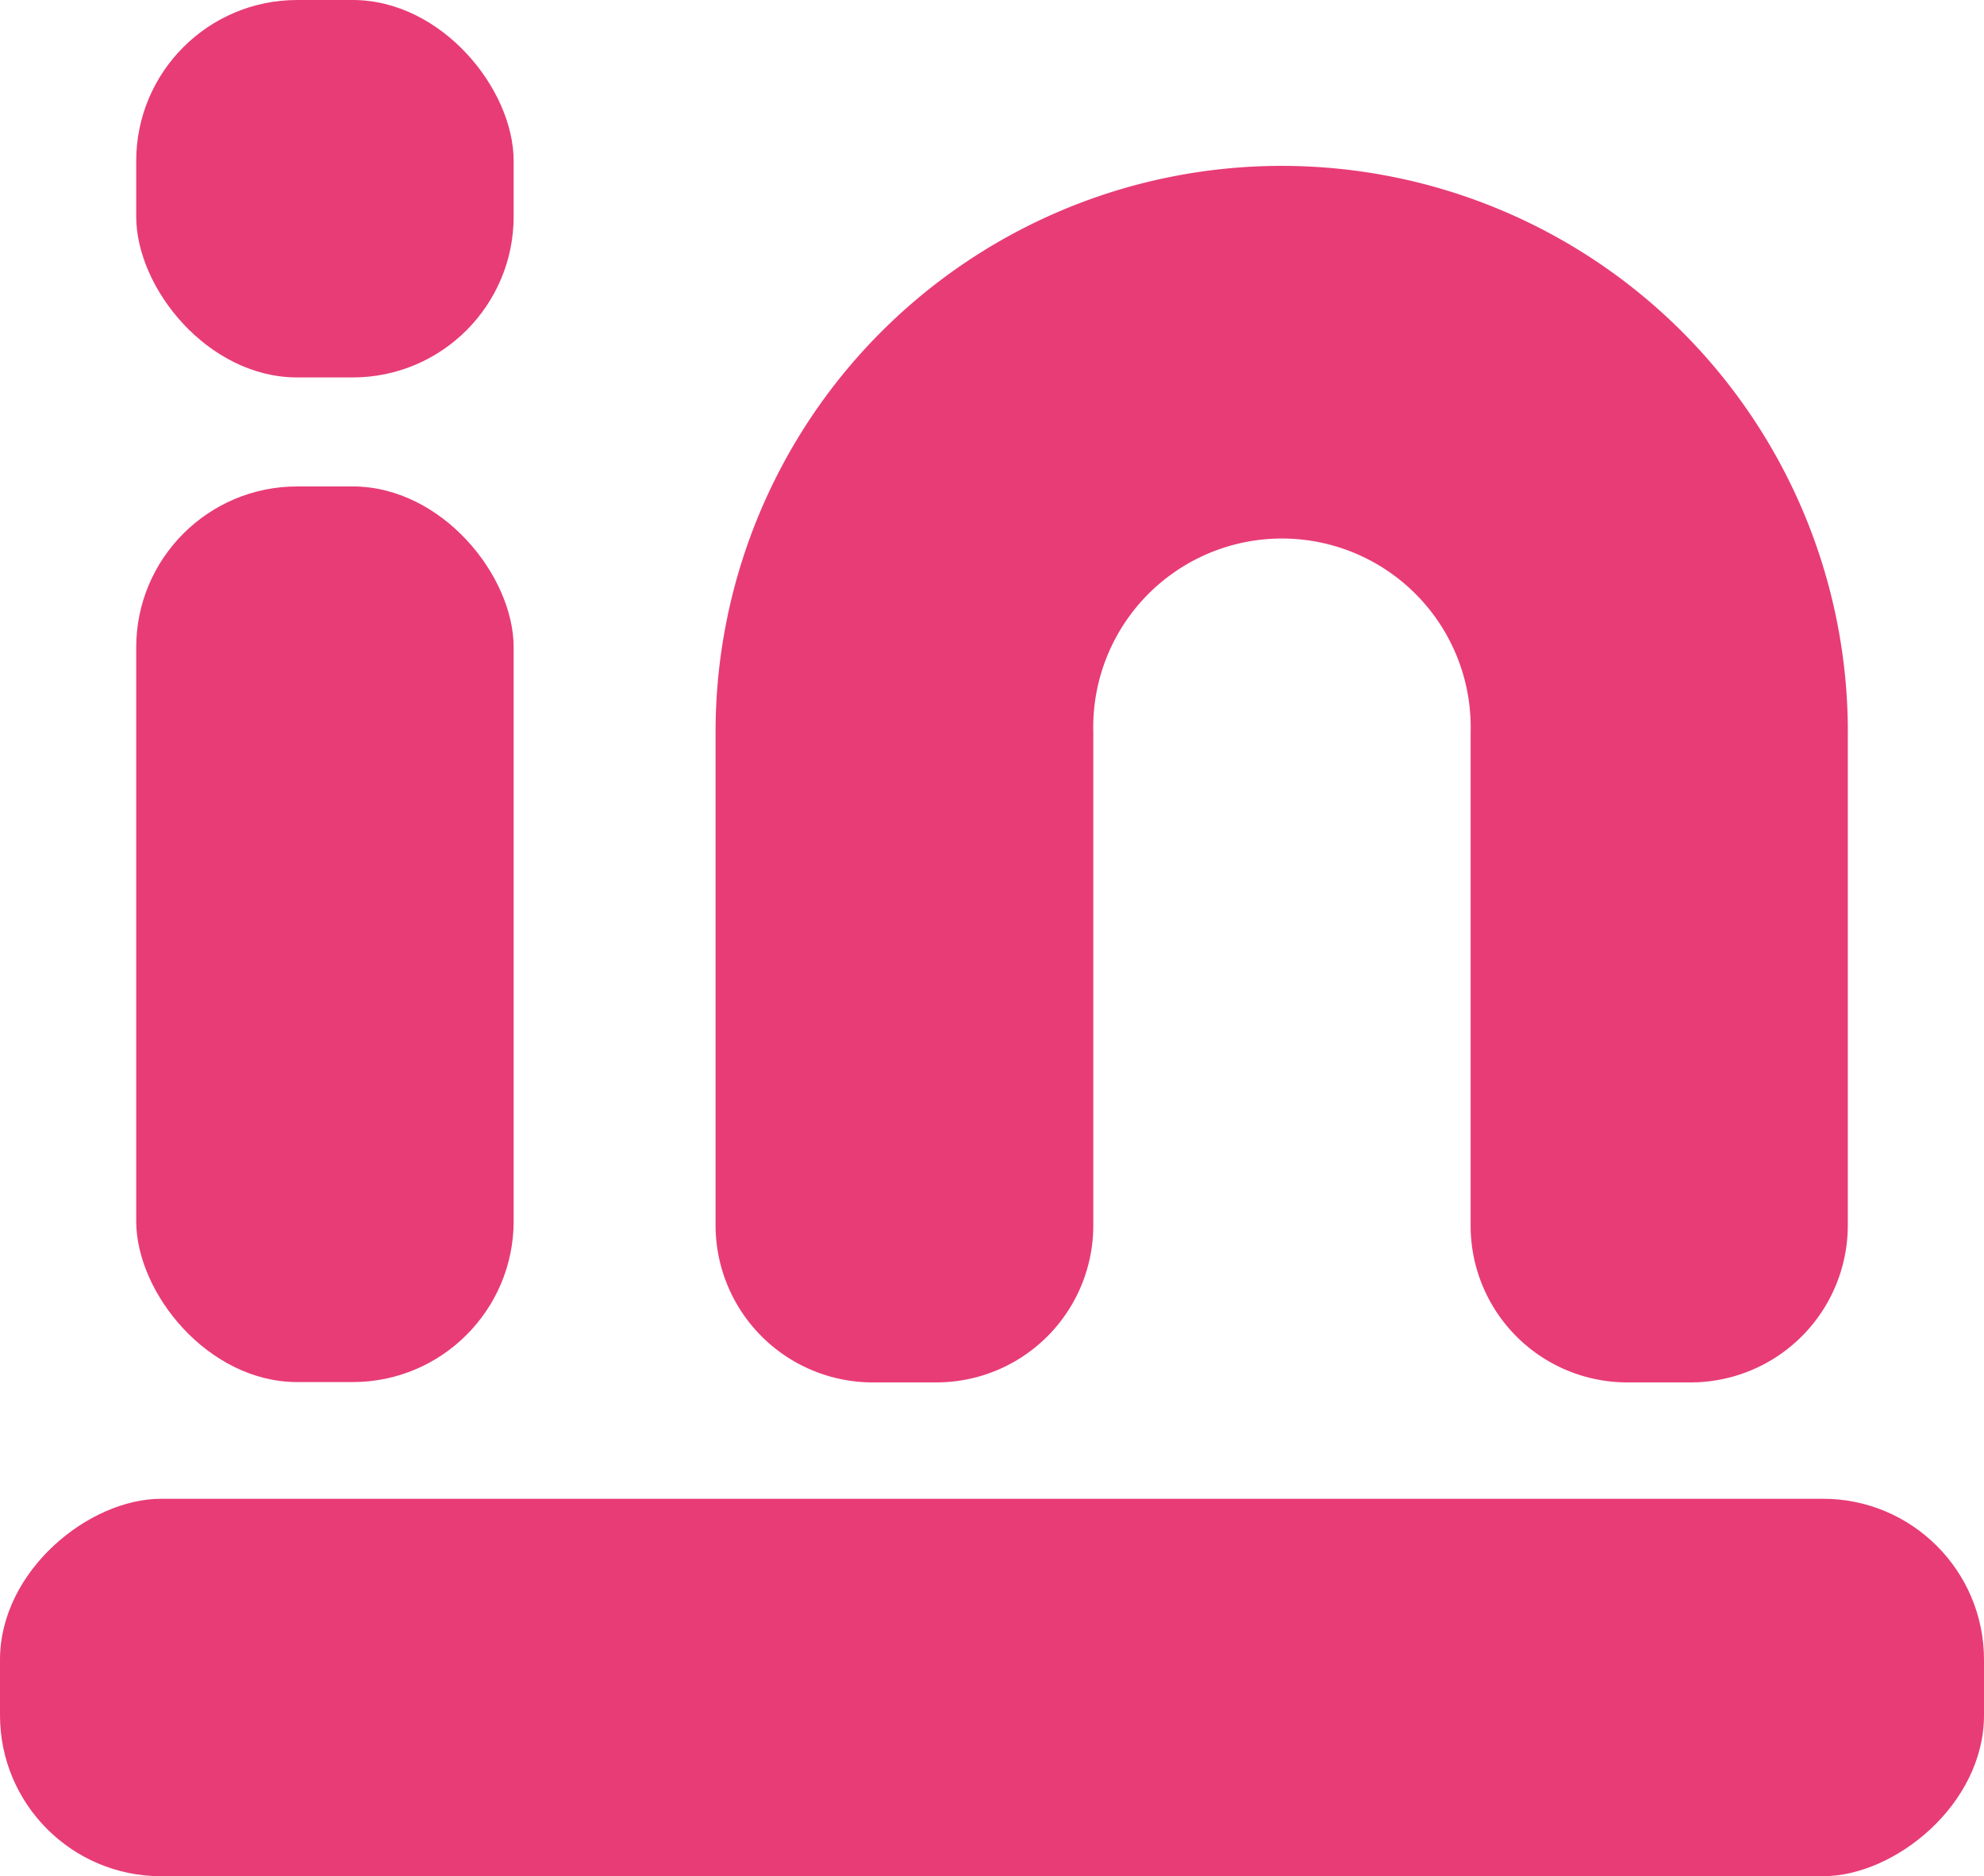
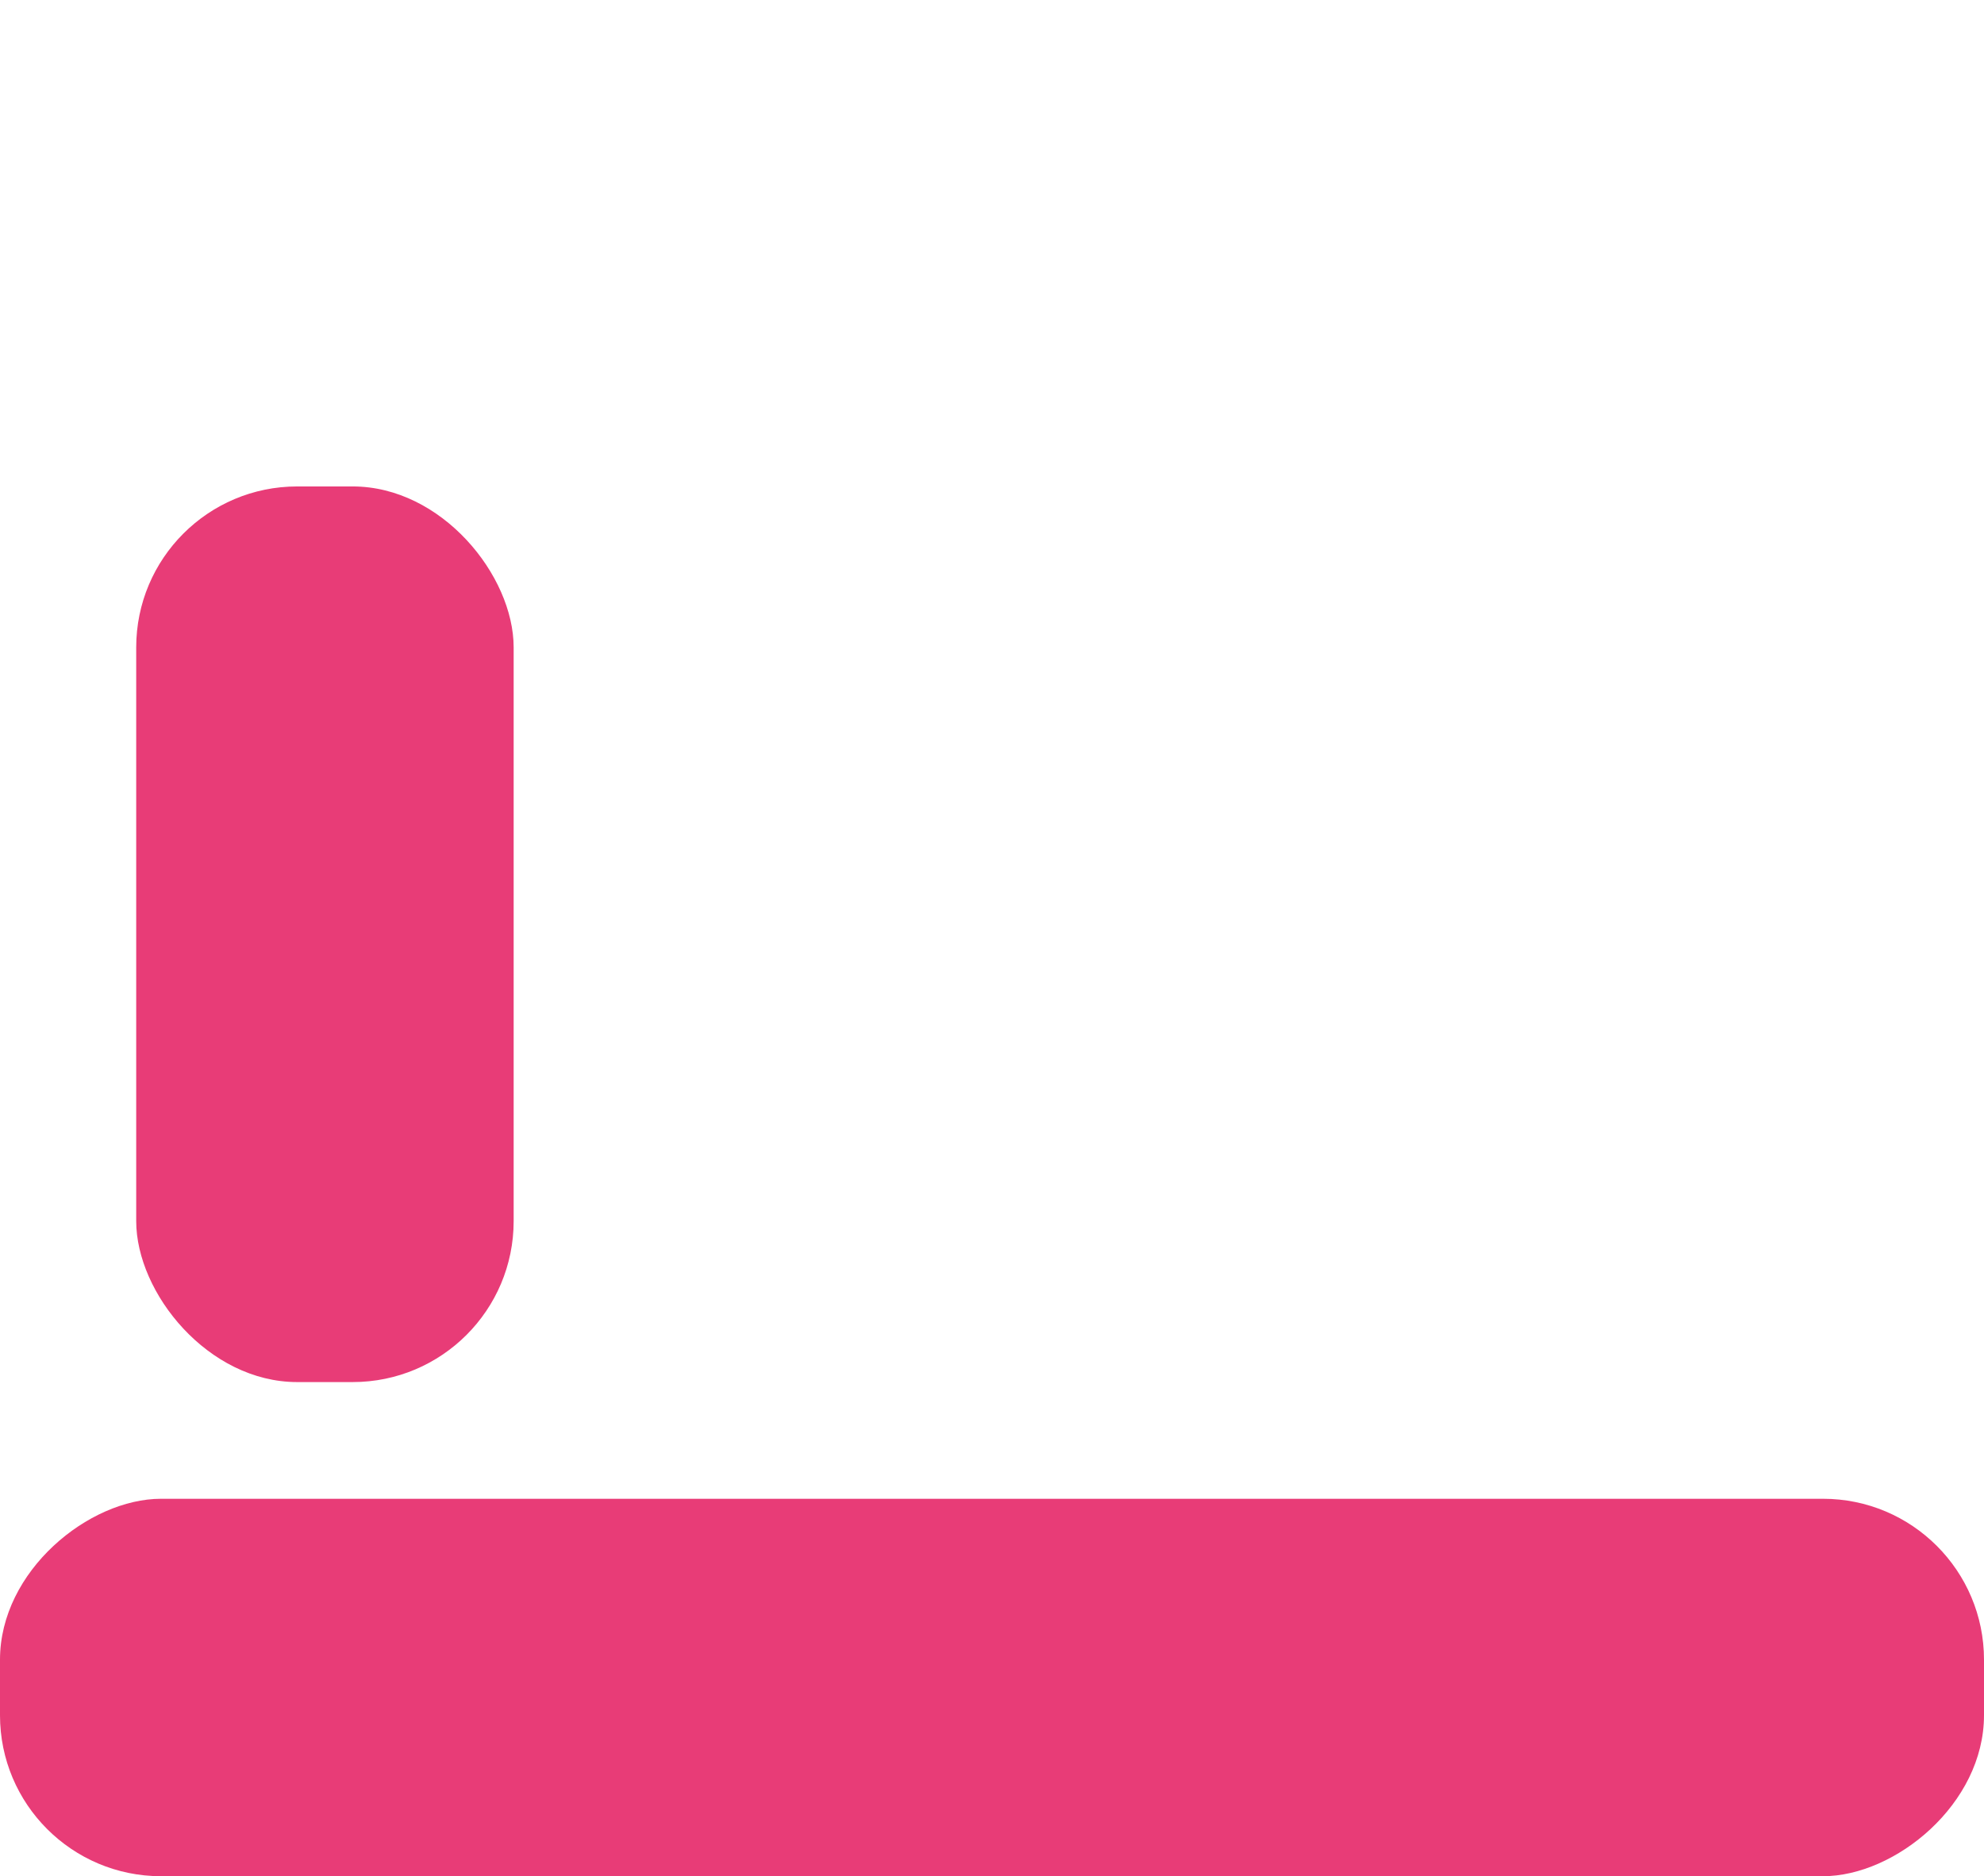
<svg xmlns="http://www.w3.org/2000/svg" id="레이어_2" data-name="레이어 2" width="165.76" height="156.76" viewBox="0 0 165.76 156.76">
  <g id="레이어_1" data-name="레이어 1">
    <rect id="사각형_1517" data-name="사각형 1517" width="31.535" height="74.831" rx="13.45" transform="translate(11.38 40.643)" fill="#e83c77" />
-     <path id="패스_2701" data-name="패스 2701" d="M155.906,61.513v41.228a13.135,13.135,0,0,1-13.115,13.115H137.5a13.09,13.09,0,0,1-13.106-13.115V61.513h0a15.768,15.768,0,1,0-31.526,0v41.228a13.114,13.114,0,0,1-13.115,13.115H74.435A13.135,13.135,0,0,1,61.31,102.741V61.513a47.3,47.3,0,1,1,94.6,0Z" transform="translate(-1.525 -0.354)" fill="#e83c77" />
-     <rect id="사각형_1518" data-name="사각형 1518" width="31.535" height="31.535" rx="13.45" transform="translate(11.38)" fill="#e83c77" />
    <rect id="사각형_1519" data-name="사각형 1519" width="31.535" height="165.76" rx="13.45" transform="translate(165.76 125.225) rotate(90)" fill="#e83c77" />
  </g>
</svg>